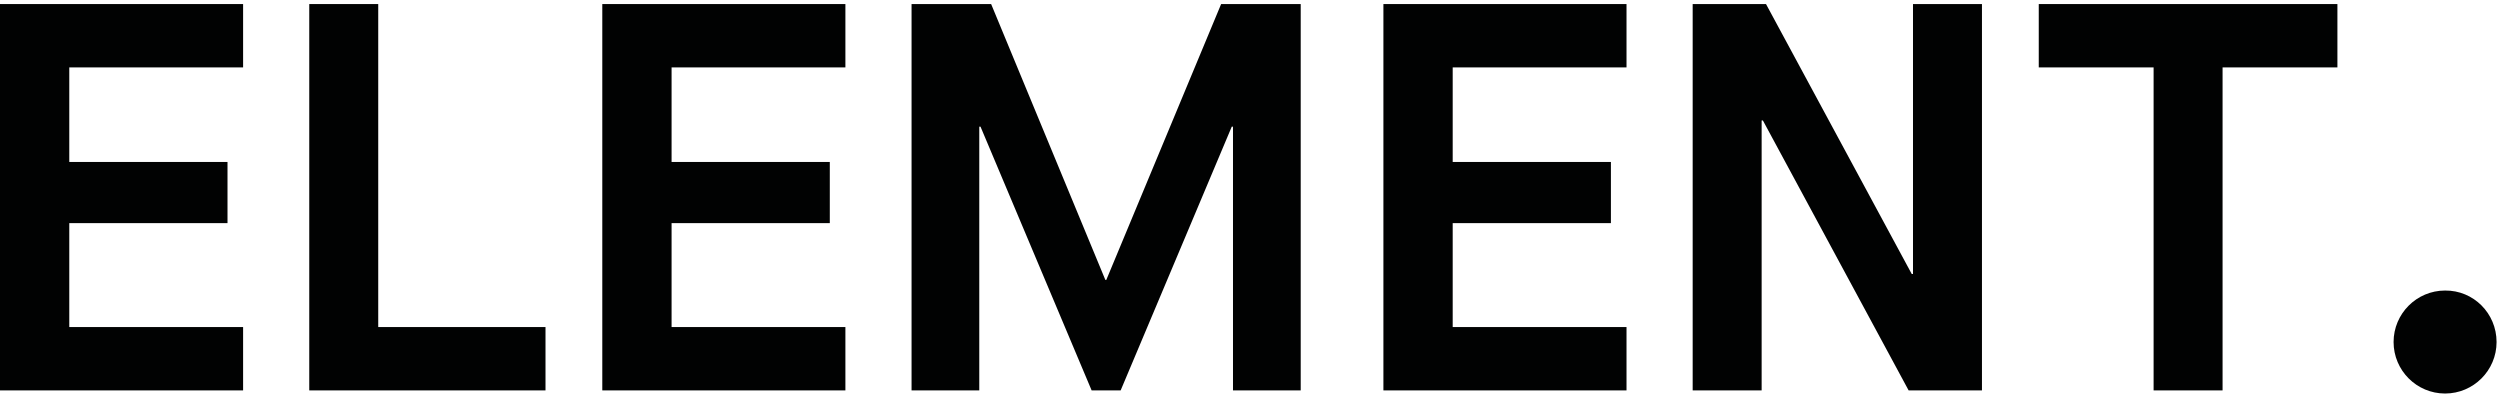
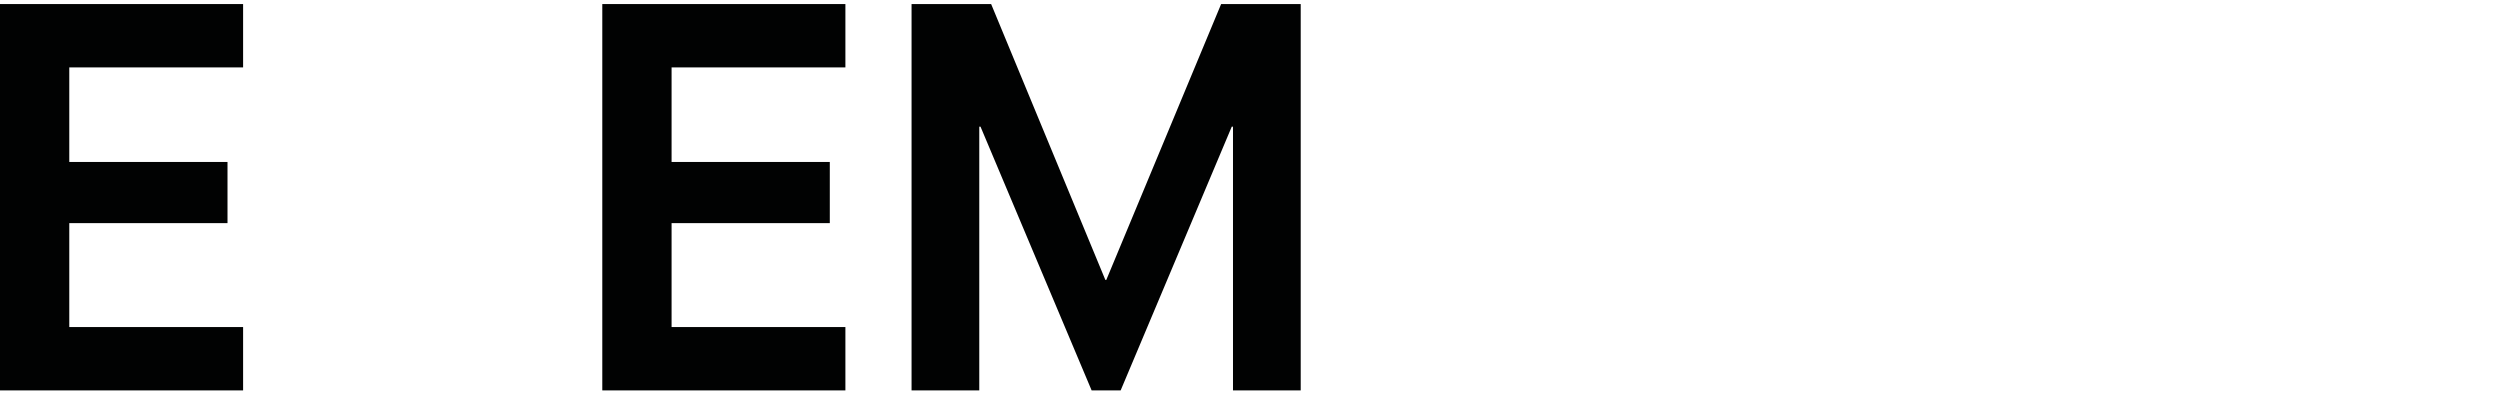
<svg xmlns="http://www.w3.org/2000/svg" version="1.1" id="Calque_1" x="0px" y="0px" viewBox="0 0 801.1 126.3" style="enable-background:new 0 0 801.1 126.3;" xml:space="preserve">
  <style type="text/css"> .st0{fill:#010202;} </style>
  <g>
    <polygon class="st0" points="0,1.3 0,125.1 77.9,125.1 77.9,104.8 22.2,104.8 22.2,71.5 72.9,71.5 72.9,51.9 22.2,51.9 22.2,21.6 77.9,21.6 77.9,1.3 " />
-     <polygon class="st0" points="99.1,1.3 99.1,125.1 174.8,125.1 174.8,104.8 121.2,104.8 121.2,1.3 " />
    <polygon class="st0" points="193,1.3 193,125.1 270.9,125.1 270.9,104.8 215.2,104.8 215.2,71.5 265.9,71.5 265.9,51.9 215.2,51.9 215.2,21.6 270.9,21.6 270.9,1.3 " />
    <polygon class="st0" points="391.3,1.3 354.5,89.7 354.2,89.7 317.6,1.3 292.1,1.3 292.1,125.1 313.8,125.1 313.8,40.6 314.2,40.6 349.8,125.1 359.1,125.1 394.7,40.6 395.1,40.6 395.1,125.1 416.8,125.1 416.8,1.3 " />
-     <polygon class="st0" points="443.3,1.3 443.3,125.1 521.2,125.1 521.2,104.8 465.5,104.8 465.5,71.5 516.2,71.5 516.2,51.9 465.5,51.9 465.5,21.6 521.2,21.6 521.2,1.3 " />
-     <polygon class="st0" points="613,1.3 613,87.8 612.6,87.8 565.9,1.3 542.4,1.3 542.4,125.1 564.5,125.1 564.5,38.6 564.9,38.6 611.6,125.1 635.1,125.1 635.1,1.3 " />
-     <polygon class="st0" points="653.3,1.3 653.3,21.6 690.1,21.6 690.1,125.1 712.2,125.1 712.2,21.6 749,21.6 749,1.3 " />
-     <path class="st0" d="M800,109.6c0,9.1-7.4,16.5-16.5,16.5s-16.5-7.4-16.5-16.5s7.4-16.5,16.5-16.5C792.6,93,800,100.4,800,109.6" />
  </g>
</svg>